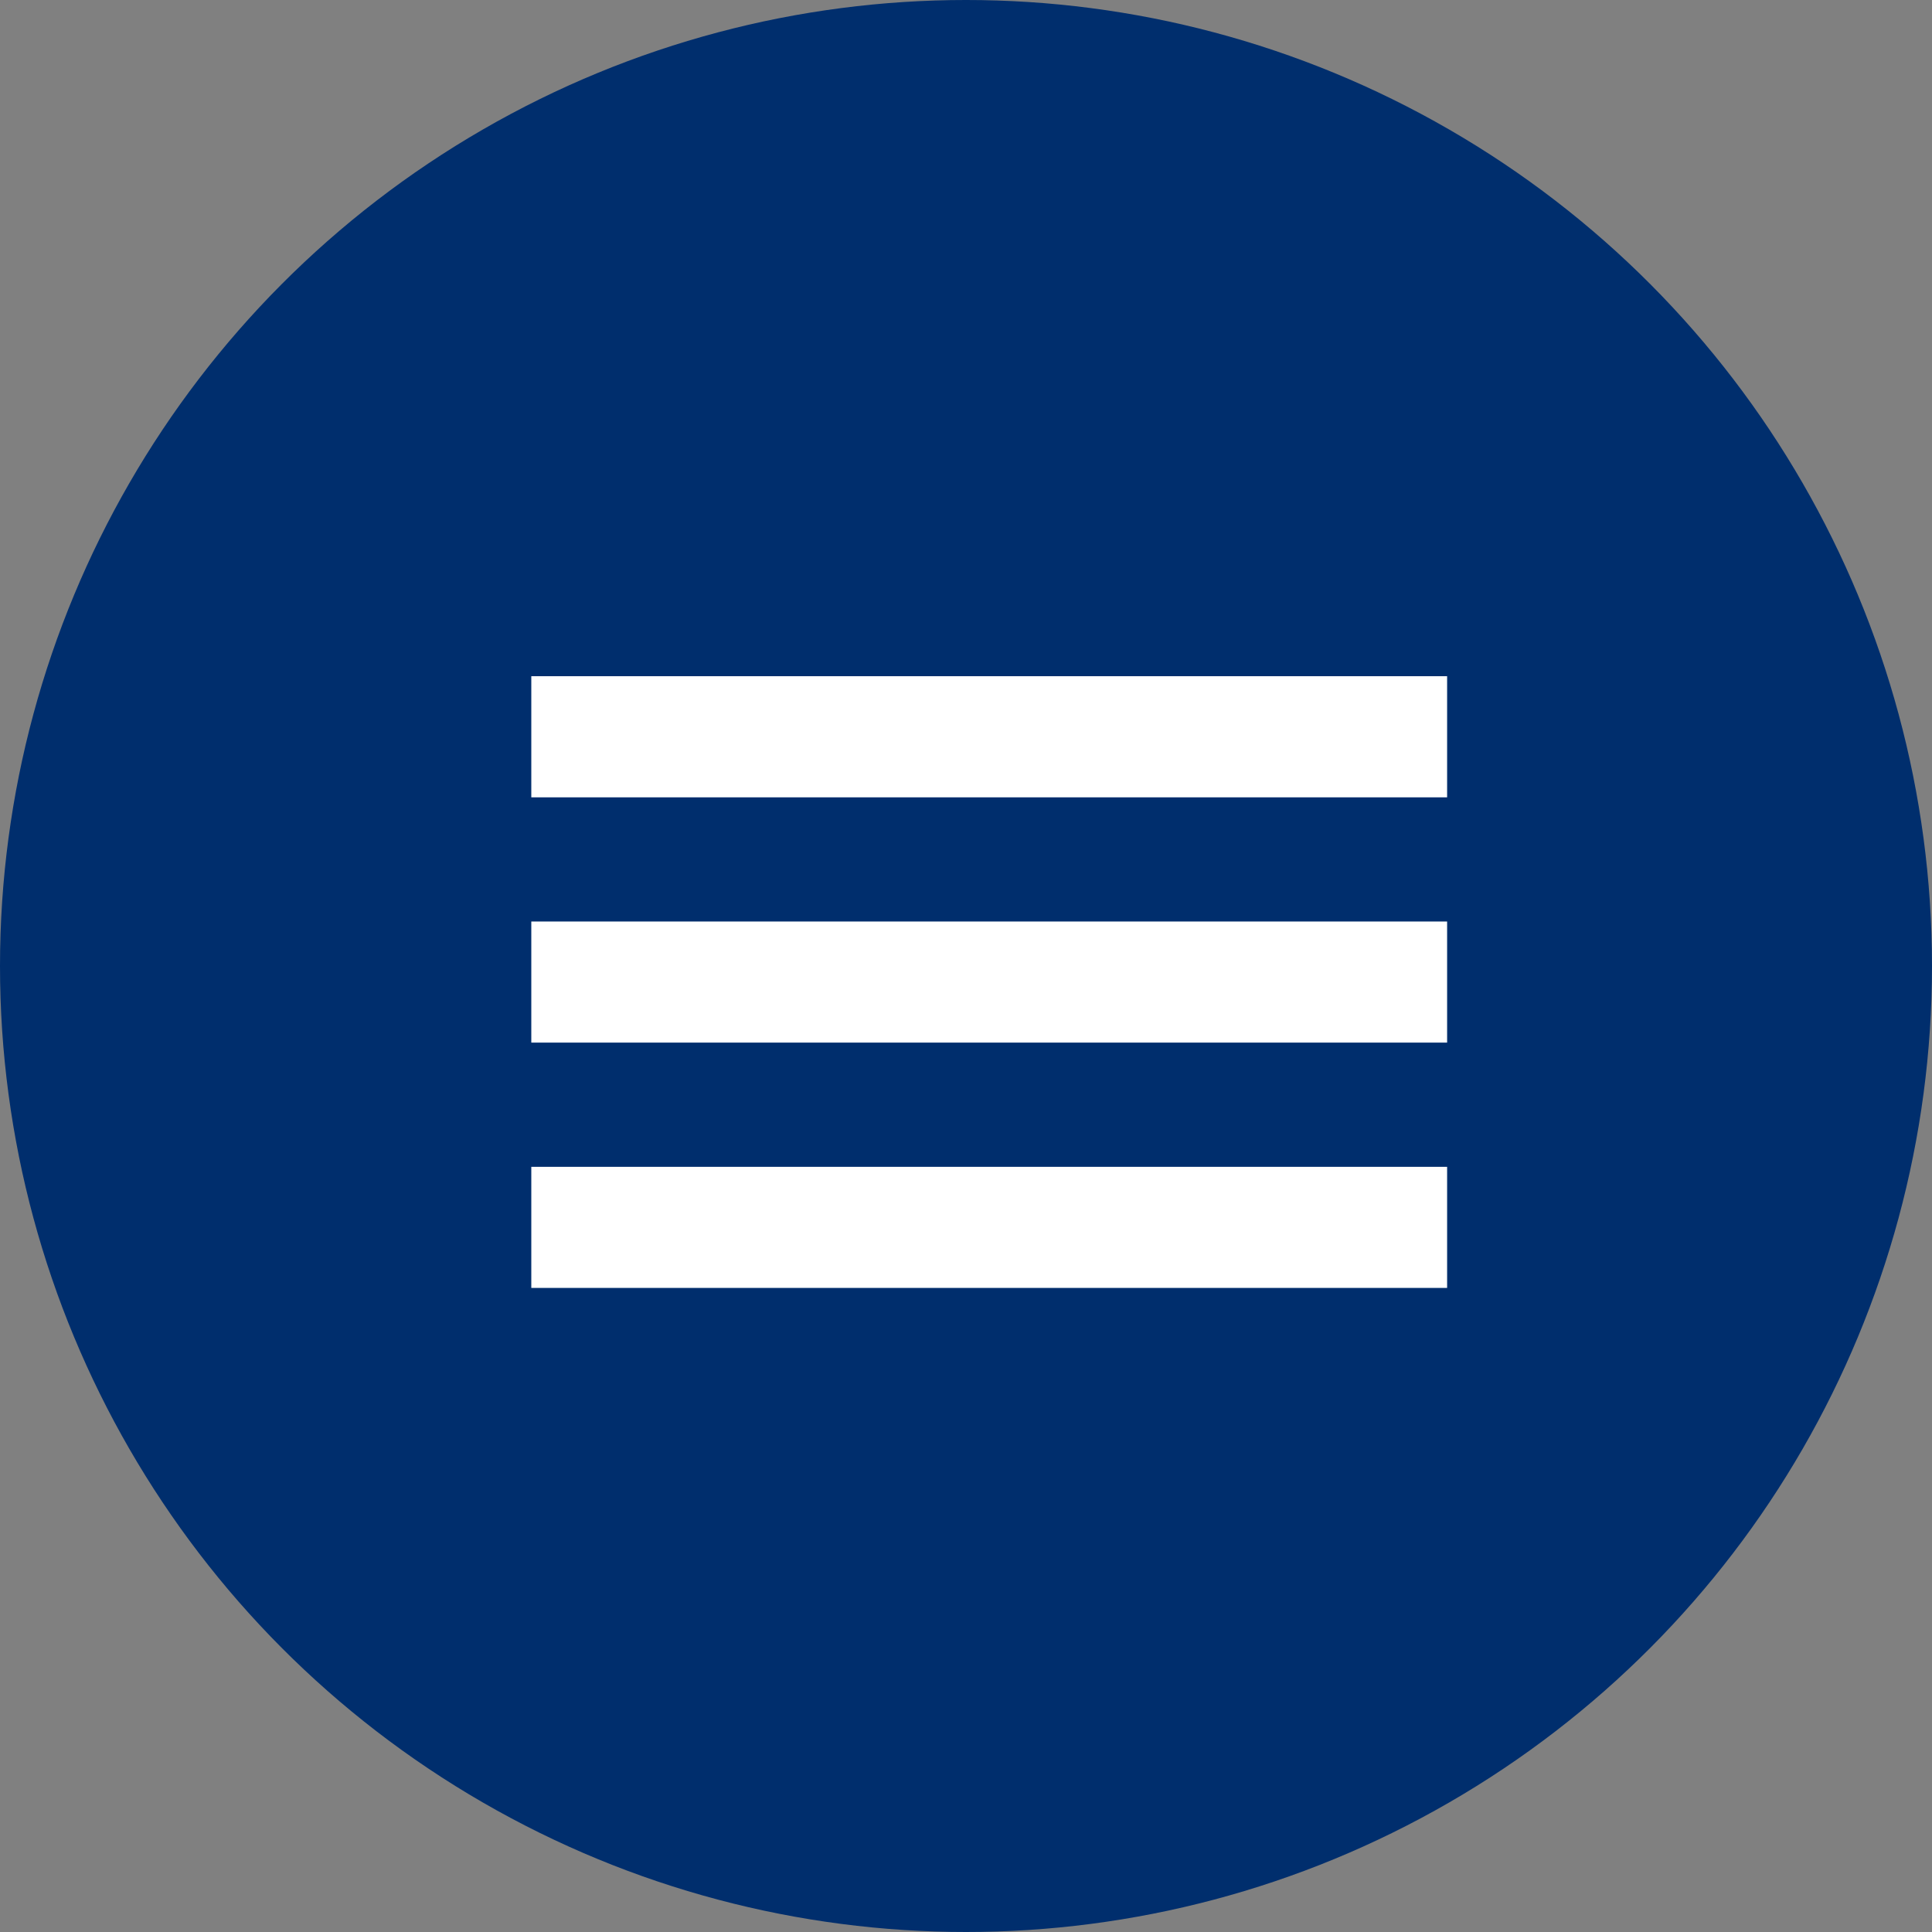
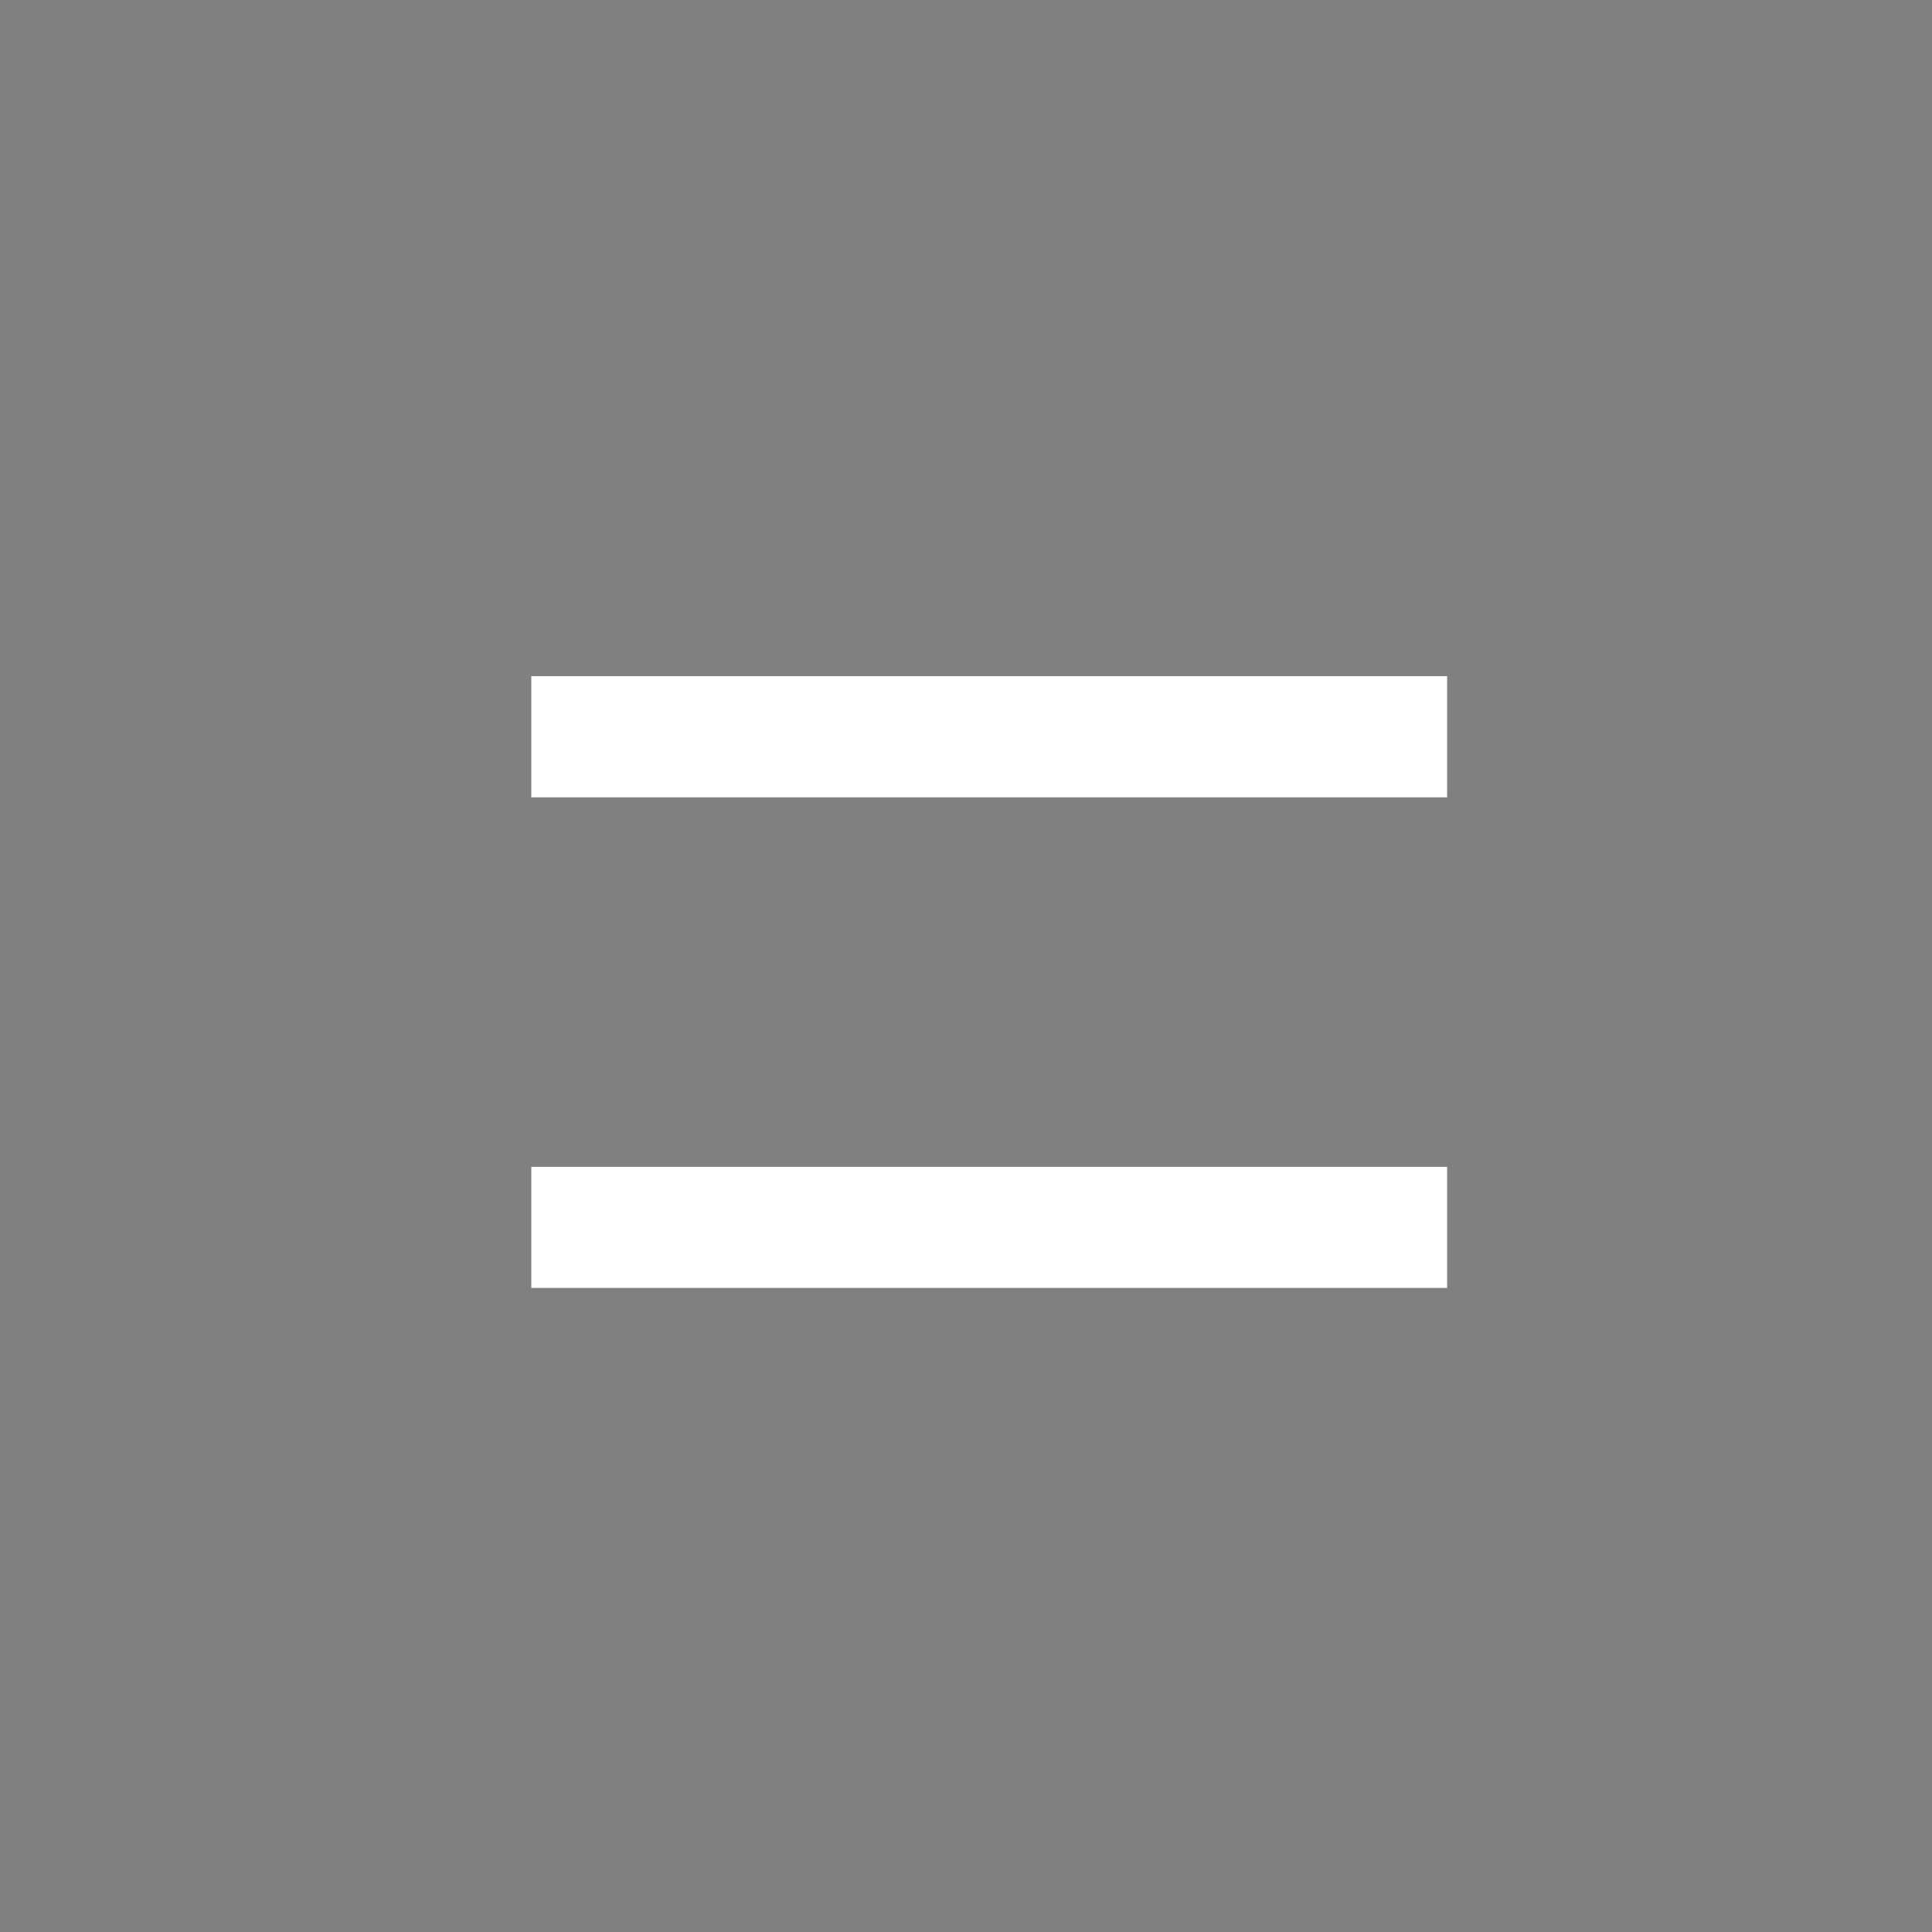
<svg xmlns="http://www.w3.org/2000/svg" width="40" height="40" viewBox="0 0 40 40" fill="none">
  <rect x="0" y="0" width="40" height="40" fill="#808080" stroke="none" />
-   <circle cx="20" cy="20" r="20" fill="#002E6D" />
  <mask id="mask0_1_557" style="mask-type:alpha" maskUnits="userSpaceOnUse" x="8" y="8" width="24" height="24">
    <rect x="8" y="8" width="24" height="24" fill="#D9D9D9" />
  </mask>
  <g mask="url(#mask0_1_557)">
-     <path d="M11 26.665V24.158H29.961V26.665H11ZM11 21.586V19.079H29.961V21.586H11ZM11 16.508V14H29.961V16.508H11Z" fill="white" />
+     <path d="M11 26.665V24.158H29.961V26.665H11ZM11 21.586H29.961V21.586H11ZM11 16.508V14H29.961V16.508H11Z" fill="white" />
  </g>
</svg>